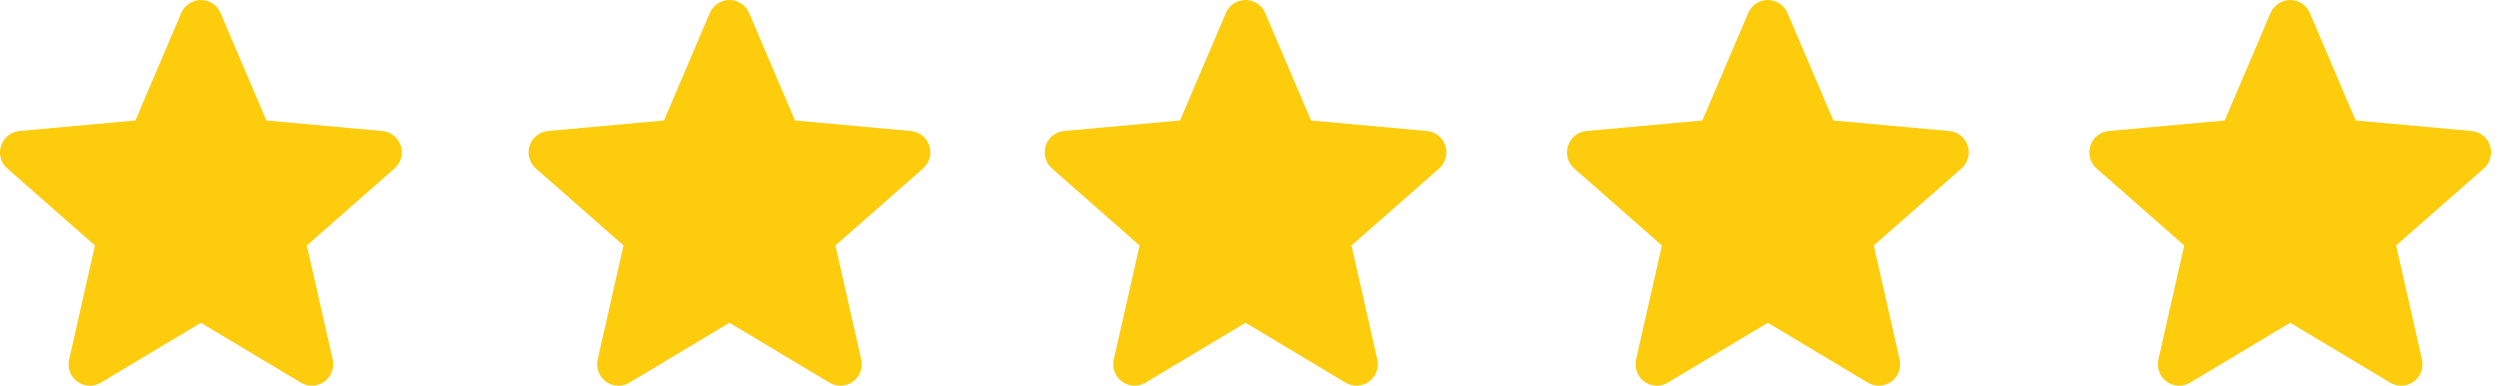
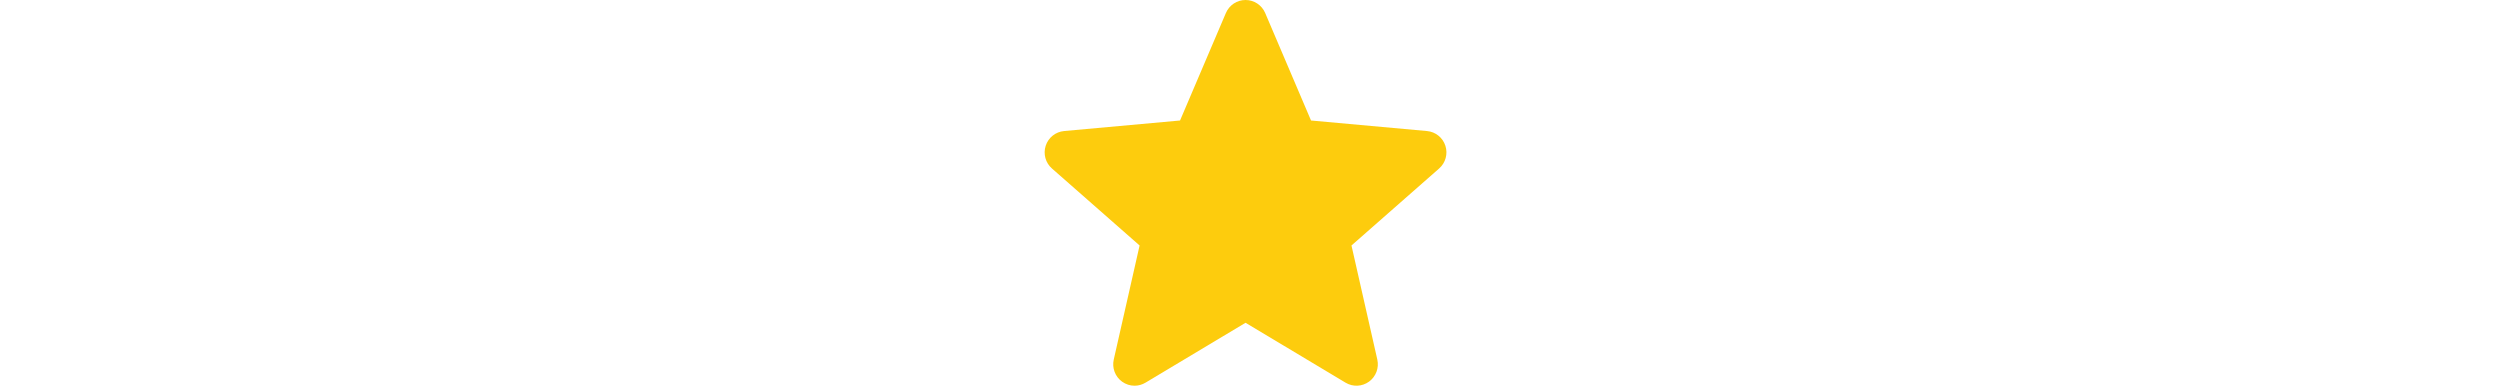
<svg xmlns="http://www.w3.org/2000/svg" width="175" height="27" viewBox="0 0 175 27" fill="none">
-   <path d="M28.052 10.203C27.867 9.632 27.362 9.227 26.765 9.173L18.647 8.435L15.437 0.909C15.2 0.357 14.662 0 14.063 0C13.464 0 12.925 0.357 12.688 0.91L9.478 8.435L1.359 9.173C0.763 9.229 0.259 9.632 0.074 10.203C-0.112 10.774 0.059 11.399 0.511 11.794L6.647 17.184L4.837 25.169C4.705 25.756 4.932 26.362 5.419 26.715C5.68 26.904 5.986 27 6.294 27C6.56 27 6.824 26.928 7.06 26.786L14.063 22.594L21.062 26.786C21.575 27.095 22.22 27.067 22.705 26.715C23.192 26.361 23.419 25.754 23.287 25.169L21.477 17.184L27.613 11.795C28.064 11.399 28.237 10.774 28.052 10.203Z" fill="#FDCC0D" />
  <path d="M101.177 10.203C100.993 9.632 100.488 9.227 99.89 9.173L91.772 8.435L88.562 0.909C88.326 0.357 87.787 0 87.188 0C86.589 0 86.05 0.357 85.813 0.91L82.603 8.435L74.484 9.173C73.888 9.229 73.384 9.632 73.199 10.203C73.014 10.774 73.185 11.399 73.636 11.794L79.772 17.184L77.963 25.169C77.83 25.756 78.058 26.362 78.544 26.715C78.805 26.904 79.111 27 79.419 27C79.685 27 79.949 26.928 80.186 26.786L87.188 22.594L94.188 26.786C94.7 27.095 95.345 27.067 95.831 26.715C96.317 26.361 96.544 25.754 96.412 25.169L94.603 17.184L100.738 11.795C101.19 11.399 101.362 10.774 101.177 10.203Z" fill="#FDCC0D" />
-   <path d="M174.302 10.203C174.118 9.632 173.613 9.227 173.015 9.173L164.898 8.435L161.688 0.909C161.451 0.357 160.912 0 160.313 0C159.714 0 159.175 0.357 158.938 0.91L155.729 8.435L147.61 9.173C147.013 9.229 146.509 9.632 146.324 10.203C146.139 10.774 146.31 11.399 146.761 11.794L152.897 17.184L151.088 25.169C150.955 25.756 151.183 26.362 151.669 26.715C151.93 26.904 152.236 27 152.545 27C152.81 27 153.074 26.928 153.311 26.786L160.313 22.594L167.313 26.786C167.825 27.095 168.471 27.067 168.956 26.715C169.442 26.361 169.67 25.754 169.537 25.169L167.728 17.184L173.864 11.795C174.315 11.399 174.487 10.774 174.302 10.203Z" fill="#FDCC0D" />
-   <path d="M65.052 10.203C64.868 9.632 64.362 9.227 63.765 9.173L55.647 8.435L52.437 0.909C52.2 0.357 51.661 0 51.063 0C50.464 0 49.925 0.357 49.688 0.91L46.478 8.435L38.359 9.173C37.763 9.229 37.259 9.632 37.074 10.203C36.888 10.774 37.059 11.399 37.511 11.794L43.647 17.184L41.837 25.169C41.705 25.756 41.932 26.362 42.419 26.715C42.68 26.904 42.986 27 43.294 27C43.56 27 43.824 26.928 44.06 26.786L51.063 22.594L58.062 26.786C58.575 27.095 59.22 27.067 59.705 26.715C60.192 26.361 60.419 25.754 60.287 25.169L58.477 17.184L64.613 11.795C65.064 11.399 65.237 10.774 65.052 10.203Z" fill="#FDCC0D" />
-   <path d="M137.739 10.203C137.555 9.632 137.05 9.227 136.453 9.173L128.335 8.435L125.125 0.909C124.888 0.357 124.349 0 123.75 0C123.151 0 122.612 0.357 122.376 0.91L119.166 8.435L111.047 9.173C110.45 9.229 109.947 9.632 109.761 10.203C109.576 10.774 109.747 11.399 110.198 11.794L116.334 17.184L114.525 25.169C114.393 25.756 114.62 26.362 115.106 26.715C115.368 26.904 115.673 27 115.982 27C116.248 27 116.511 26.928 116.748 26.786L123.75 22.594L130.75 26.786C131.262 27.095 131.908 27.067 132.393 26.715C132.88 26.361 133.107 25.754 132.974 25.169L131.165 17.184L137.301 11.795C137.752 11.399 137.925 10.774 137.739 10.203Z" fill="#FDCC0D" />
</svg>